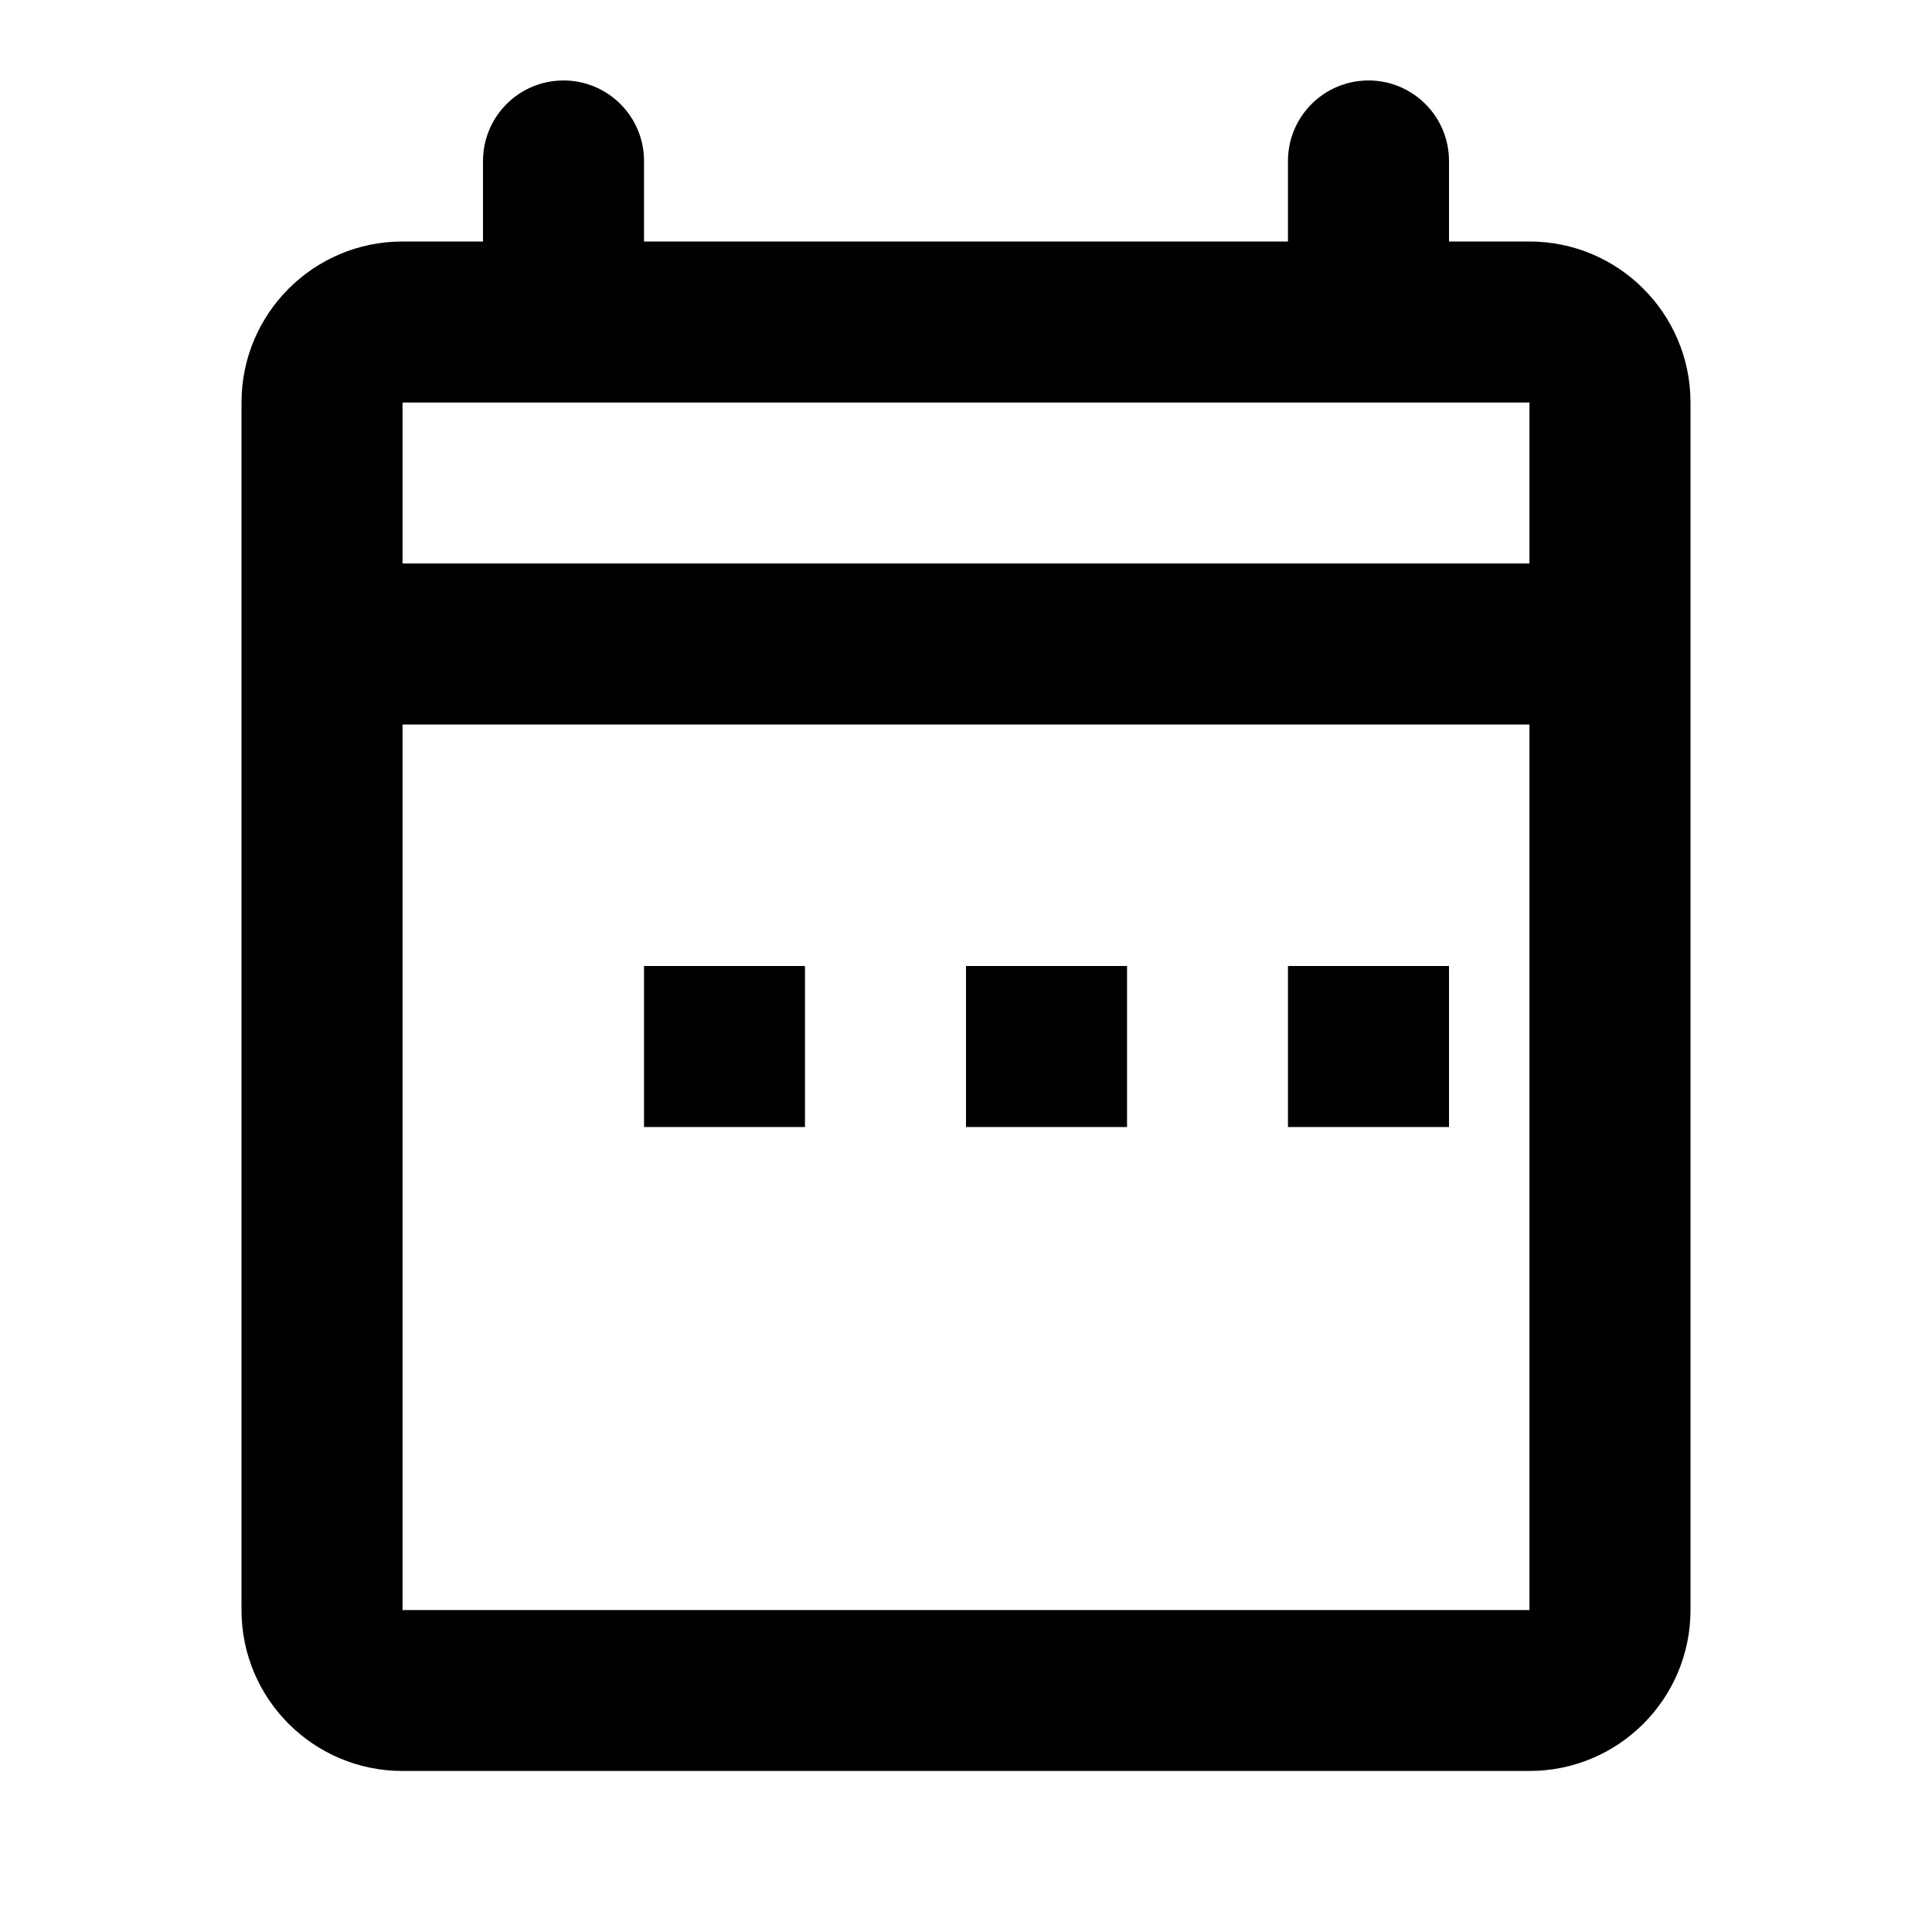
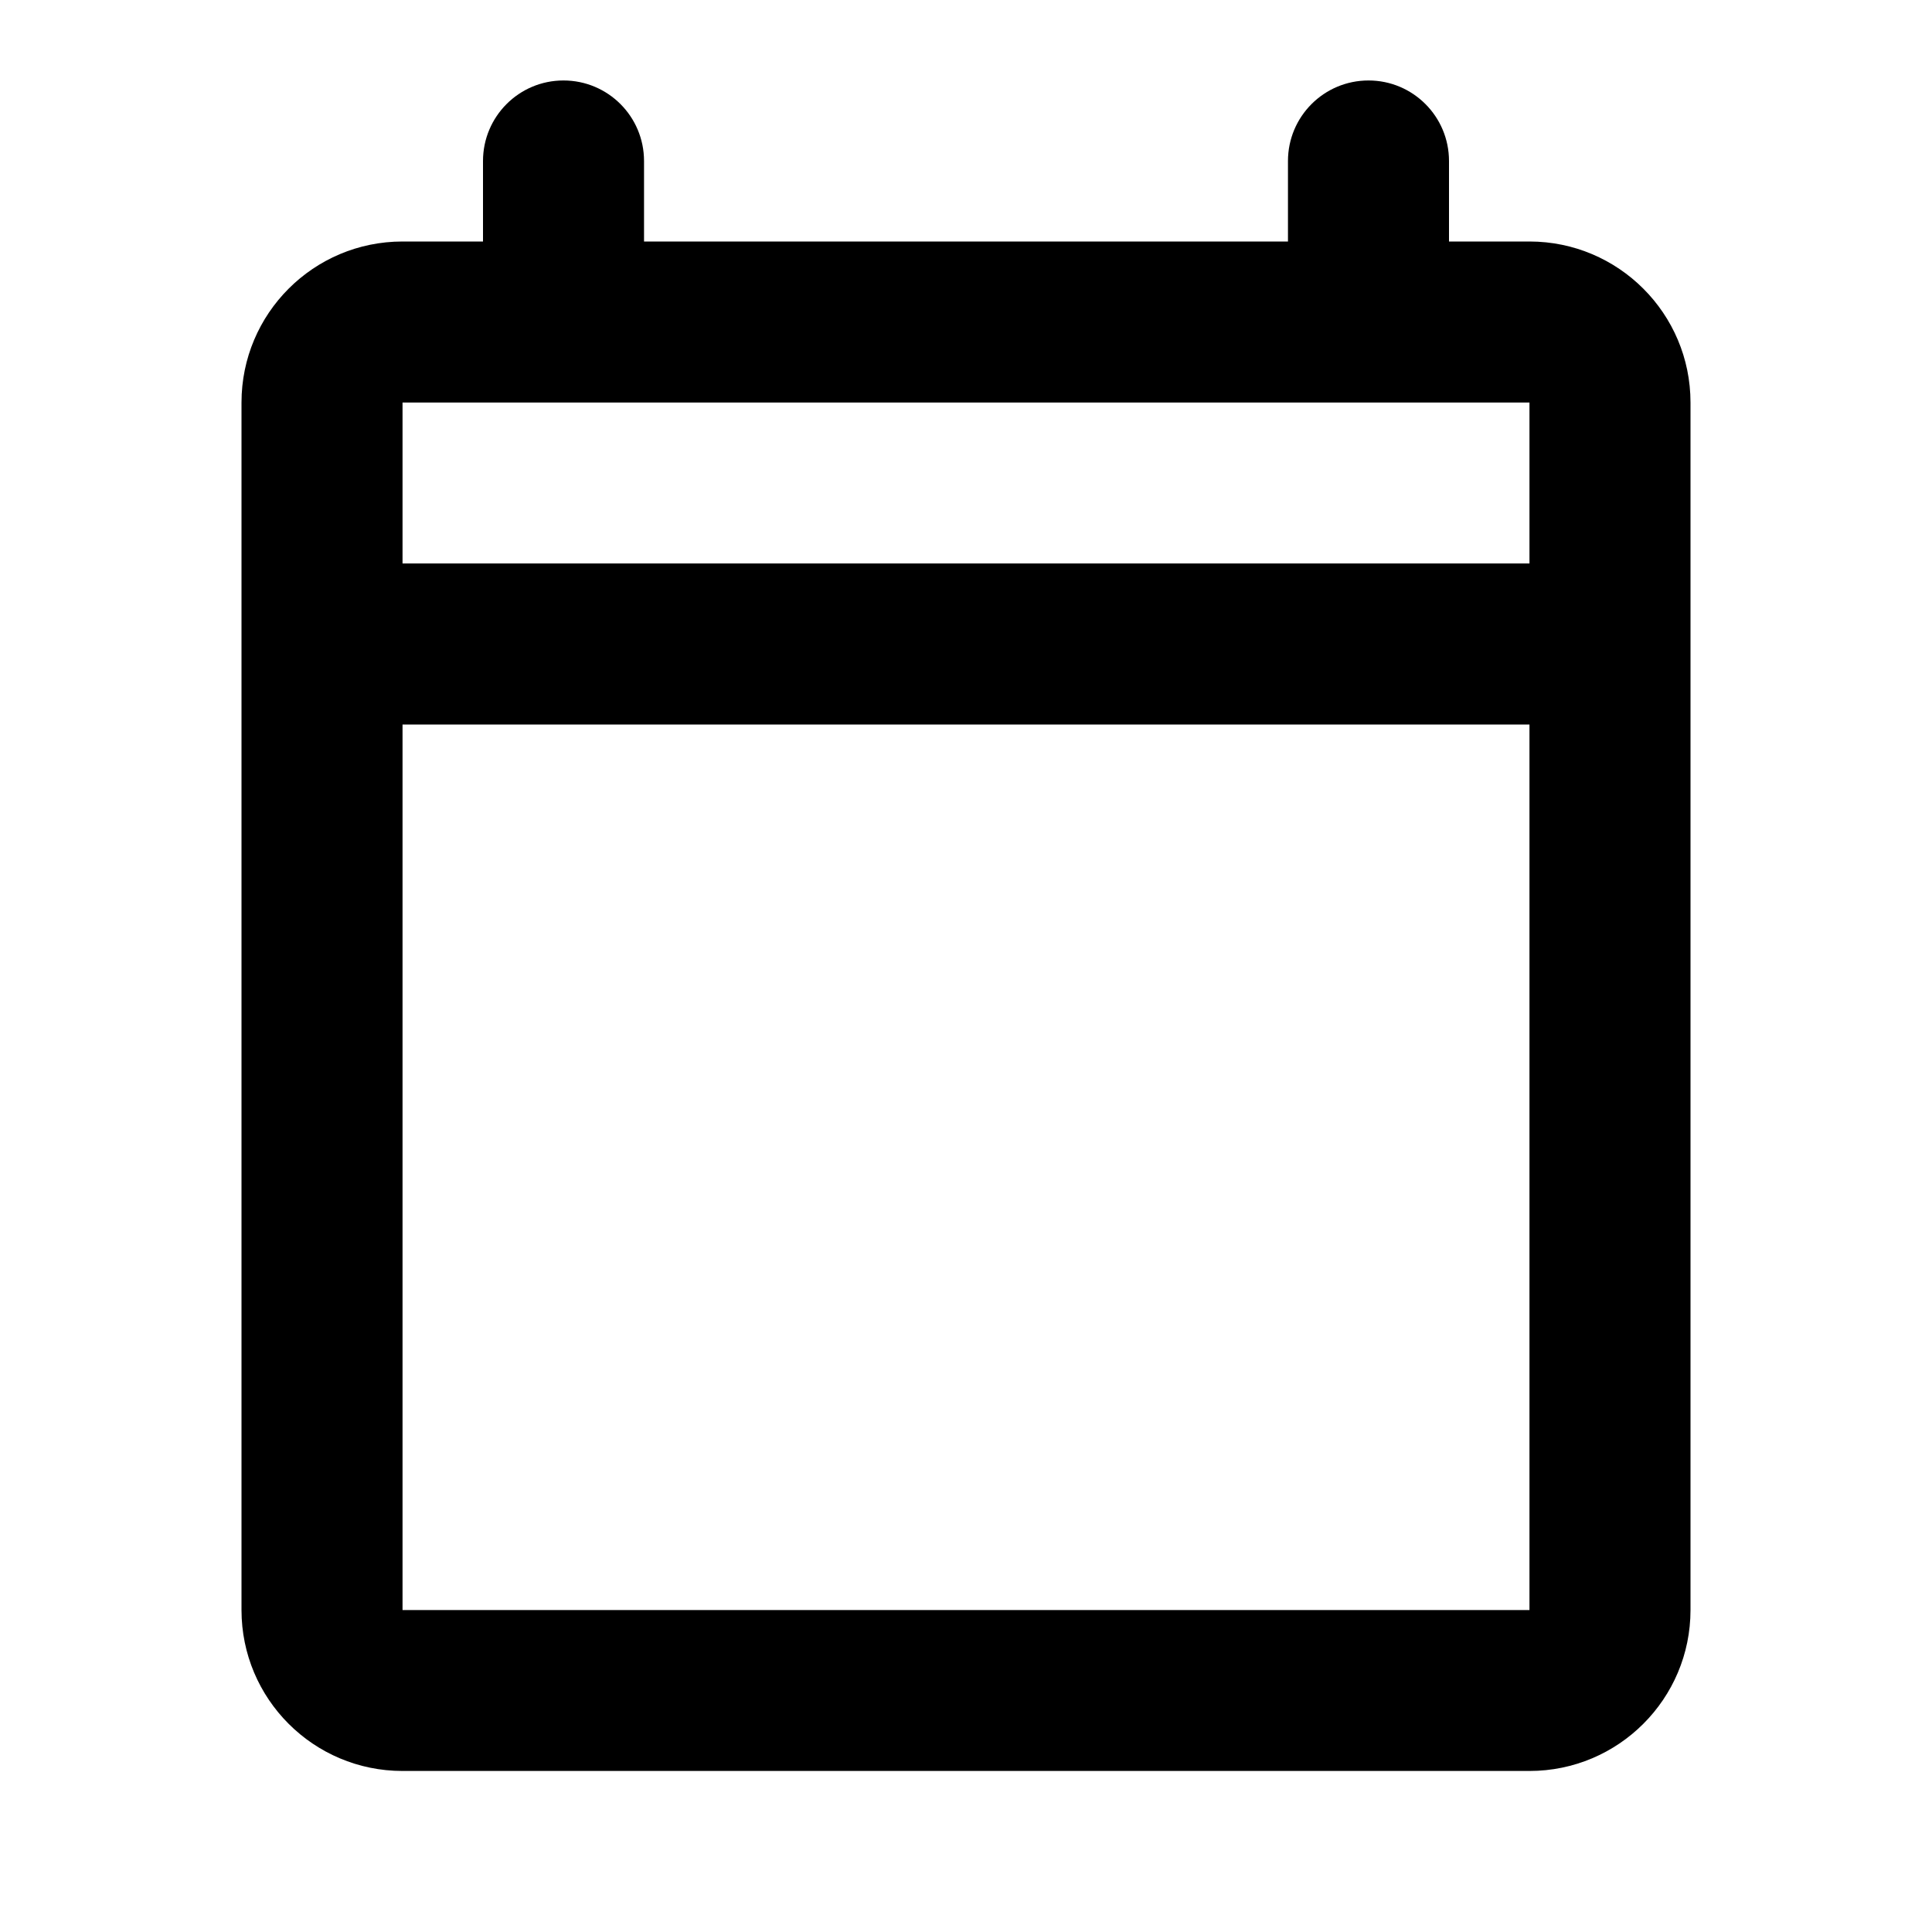
<svg xmlns="http://www.w3.org/2000/svg" fill="none" viewBox="0 0 20 20" height="20" width="20">
  <path fill="currentColor" d="M15.833 2.5H15V1.667C15 1.206 14.627 0.833 14.167 0.833C13.706 0.833 13.333 1.206 13.333 1.667V2.5H6.667V1.667C6.667 1.206 6.294 0.833 5.833 0.833C5.373 0.833 5 1.206 5 1.667V2.5H4.167C3.246 2.5 2.5 3.246 2.5 4.167V16.667C2.5 17.587 3.246 18.333 4.167 18.333H15.833C16.753 18.333 17.5 17.587 17.5 16.667V4.167C17.5 3.246 16.753 2.5 15.833 2.5ZM15.833 16.667H4.167V7.5H15.833V16.667ZM4.167 4.167H15.833V5.833H4.167V4.167Z" />
-   <path fill="currentColor" d="M6.667 10H8.333V11.667H6.667V10ZM10 10H11.667V11.667H10V10ZM13.333 10H15V11.667H13.333V10Z" />
</svg>